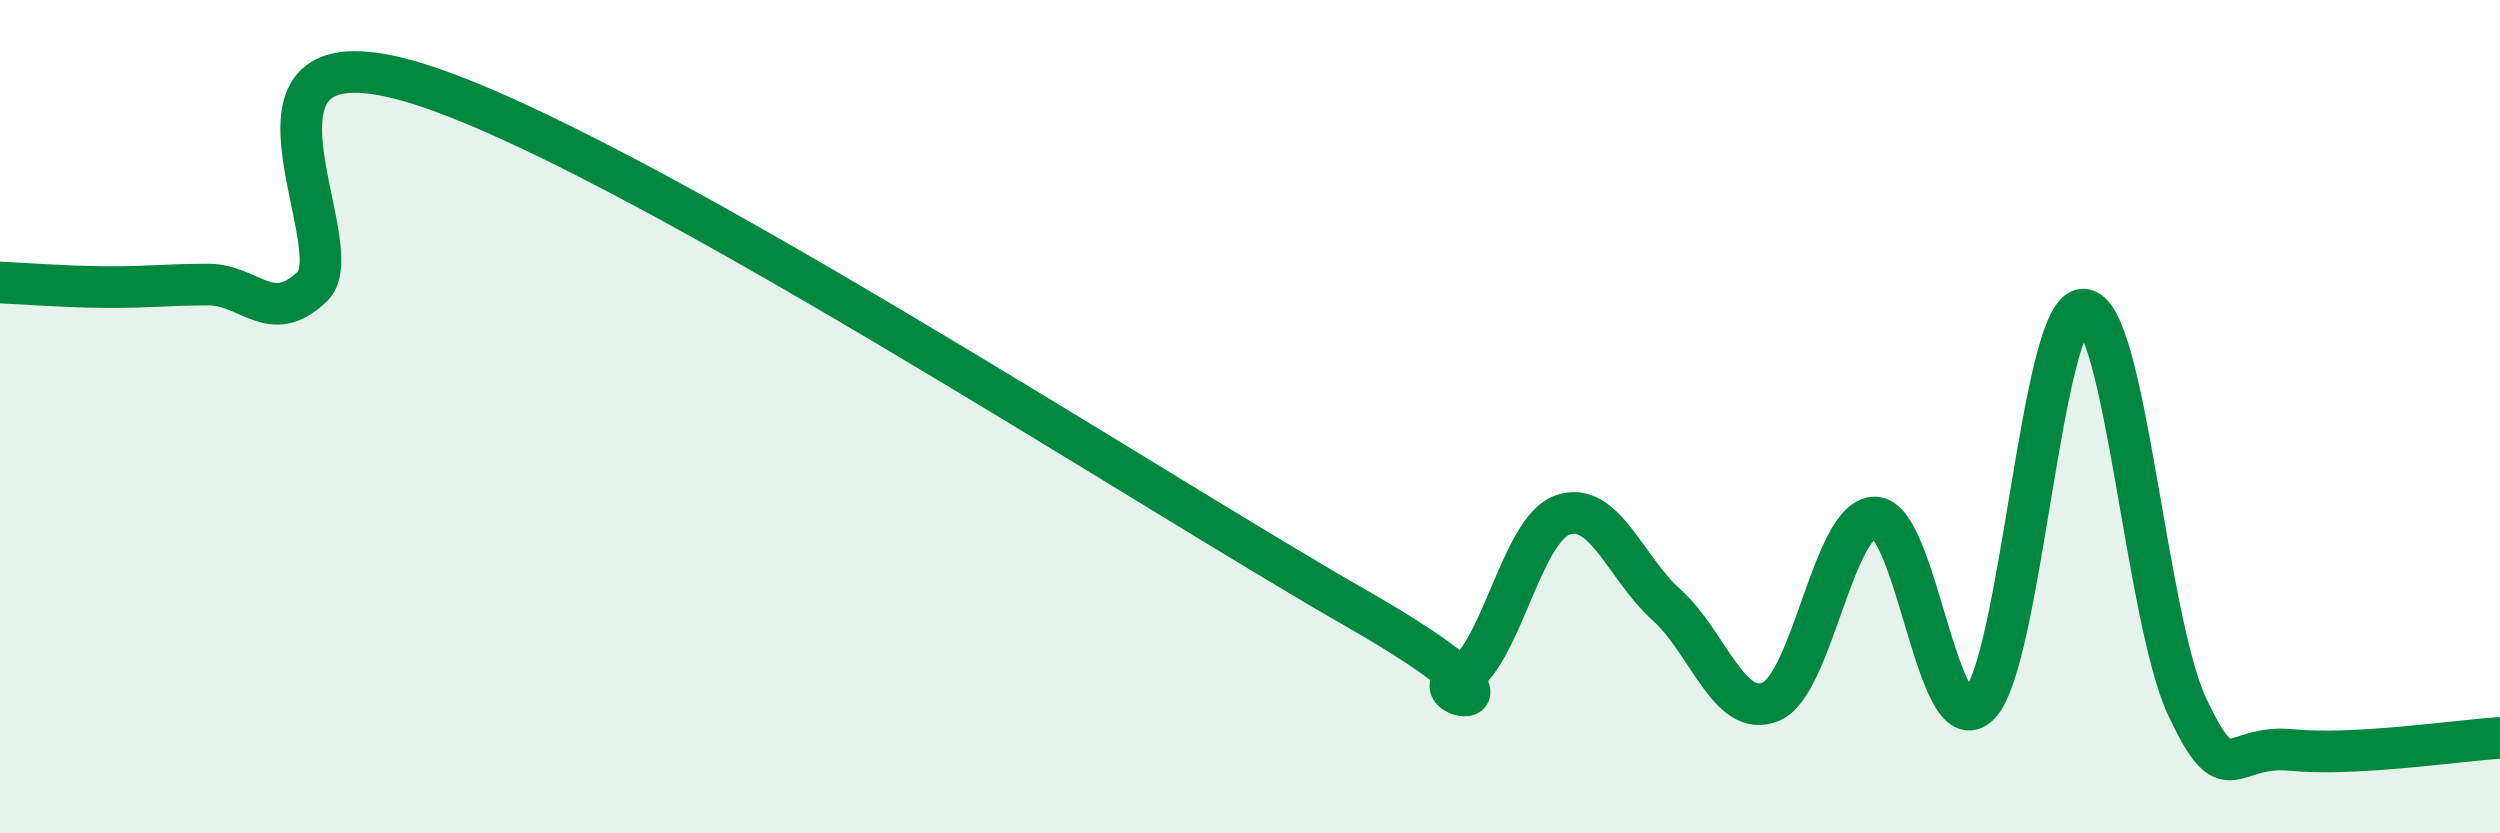
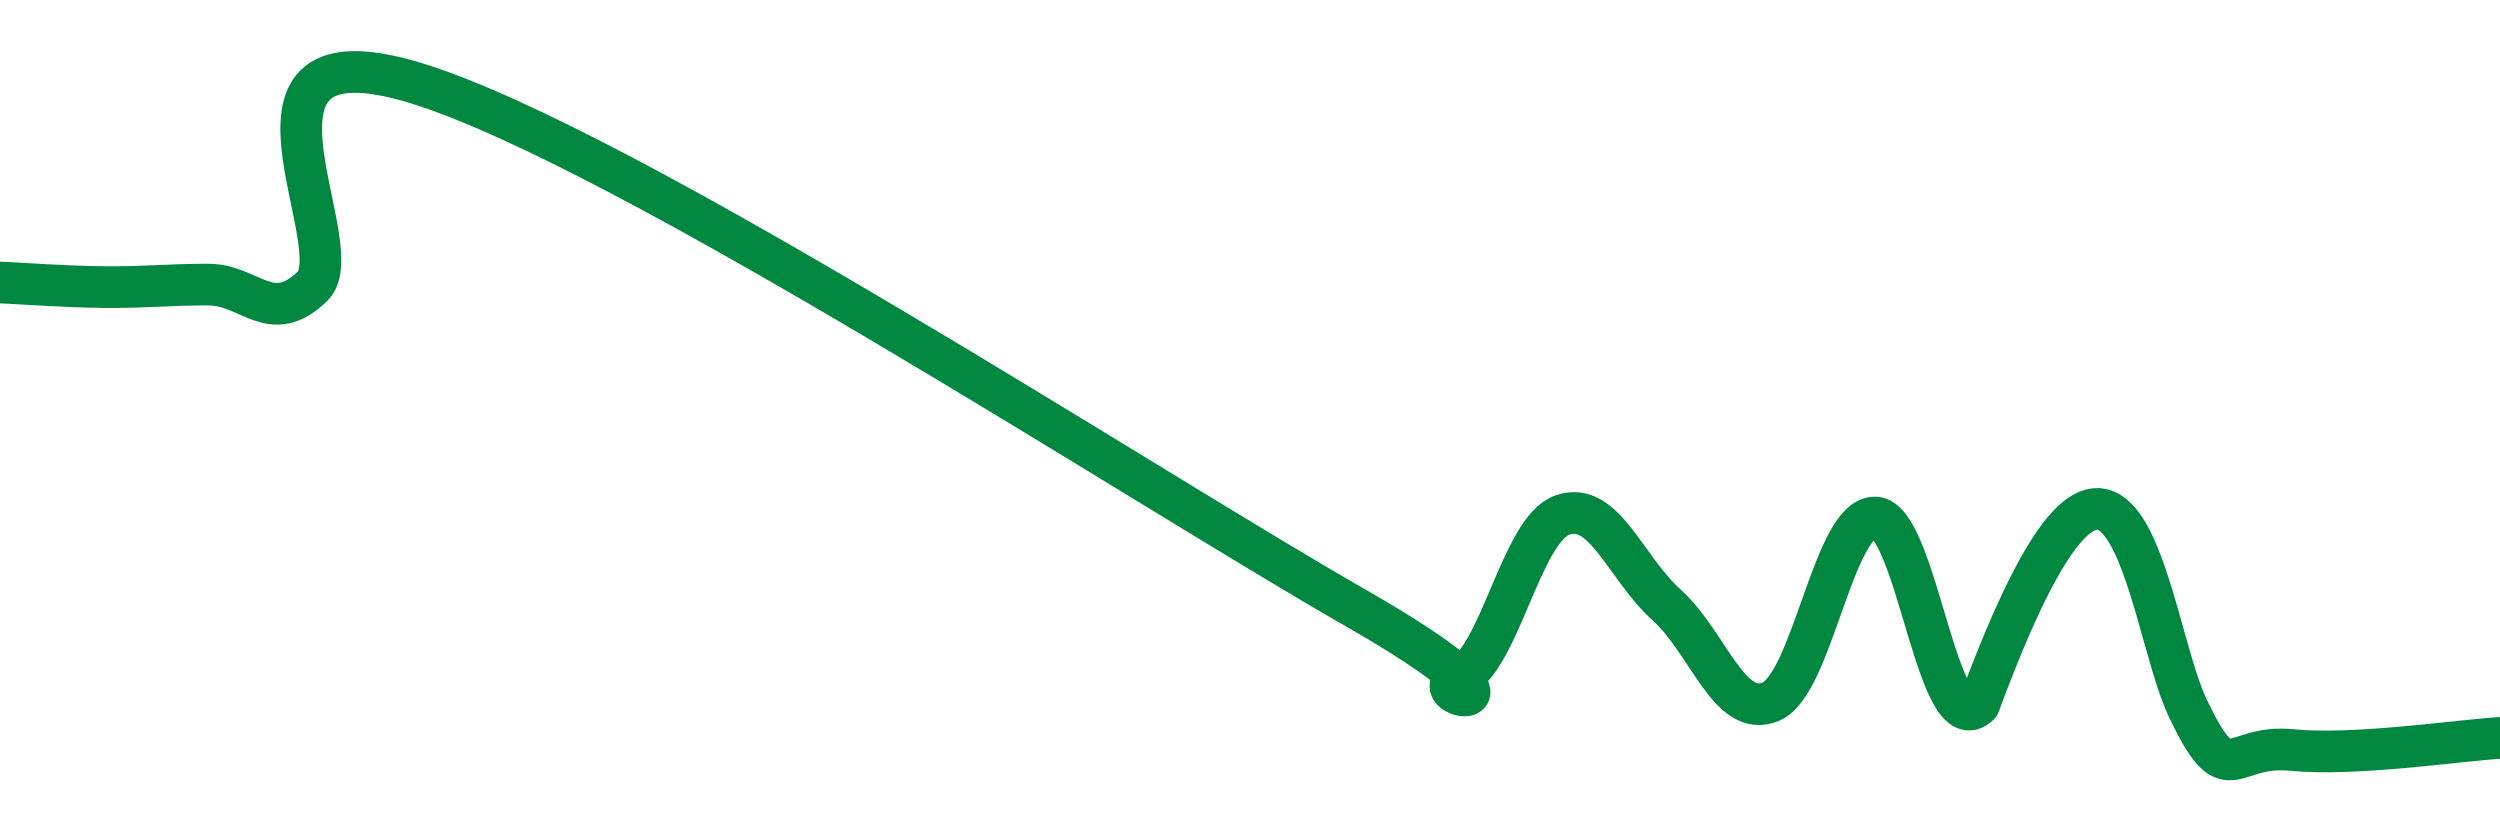
<svg xmlns="http://www.w3.org/2000/svg" width="60" height="20" viewBox="0 0 60 20">
-   <path d="M 0,6.78 C 0.5,6.8 1.5,6.88 2.5,6.89 C 3.5,6.9 4,6.83 5,6.83 C 6,6.83 6.5,7.84 7.5,6.87 C 8.5,5.9 5,0.46 10,2 C 15,3.54 27.5,11.71 32.5,14.57 C 37.5,17.43 34,16.72 35,16.28 C 36,15.84 36.5,12.71 37.5,12.36 C 38.5,12.01 39,13.62 40,14.52 C 41,15.42 41.5,17.26 42.5,16.84 C 43.5,16.42 44,12.41 45,12.42 C 46,12.43 46.5,17.91 47.5,16.91 C 48.5,15.91 49,7.42 50,7.43 C 51,7.44 51.5,14.87 52.5,16.98 C 53.5,19.09 53.5,17.85 55,18 C 56.5,18.15 59,17.77 60,17.71L60 20L0 20Z" fill="#008740" opacity="0.1" stroke-linecap="round" stroke-linejoin="round" />
-   <path d="M 0,6.78 C 0.5,6.8 1.5,6.88 2.5,6.89 C 3.5,6.9 4,6.83 5,6.83 C 6,6.83 6.5,7.84 7.5,6.87 C 8.5,5.9 5,0.46 10,2 C 15,3.54 27.5,11.71 32.5,14.57 C 37.5,17.43 34,16.72 35,16.28 C 36,15.84 36.5,12.71 37.5,12.36 C 38.5,12.01 39,13.62 40,14.52 C 41,15.42 41.5,17.26 42.5,16.84 C 43.5,16.42 44,12.41 45,12.42 C 46,12.43 46.5,17.91 47.5,16.91 C 48.5,15.91 49,7.42 50,7.43 C 51,7.44 51.5,14.87 52.5,16.98 C 53.5,19.09 53.5,17.85 55,18 C 56.5,18.15 59,17.77 60,17.71" stroke="#008740" stroke-width="1" fill="none" stroke-linecap="round" stroke-linejoin="round" />
+   <path d="M 0,6.78 C 0.5,6.8 1.5,6.88 2.5,6.89 C 3.5,6.9 4,6.83 5,6.83 C 6,6.83 6.5,7.84 7.5,6.87 C 8.5,5.9 5,0.46 10,2 C 15,3.54 27.5,11.71 32.5,14.57 C 37.5,17.43 34,16.72 35,16.28 C 36,15.84 36.5,12.71 37.5,12.36 C 38.5,12.01 39,13.62 40,14.52 C 41,15.42 41.5,17.26 42.5,16.84 C 43.5,16.42 44,12.41 45,12.42 C 46,12.43 46.5,17.91 47.5,16.91 C 51,7.44 51.5,14.87 52.5,16.98 C 53.5,19.09 53.5,17.85 55,18 C 56.5,18.15 59,17.77 60,17.71" stroke="#008740" stroke-width="1" fill="none" stroke-linecap="round" stroke-linejoin="round" />
</svg>